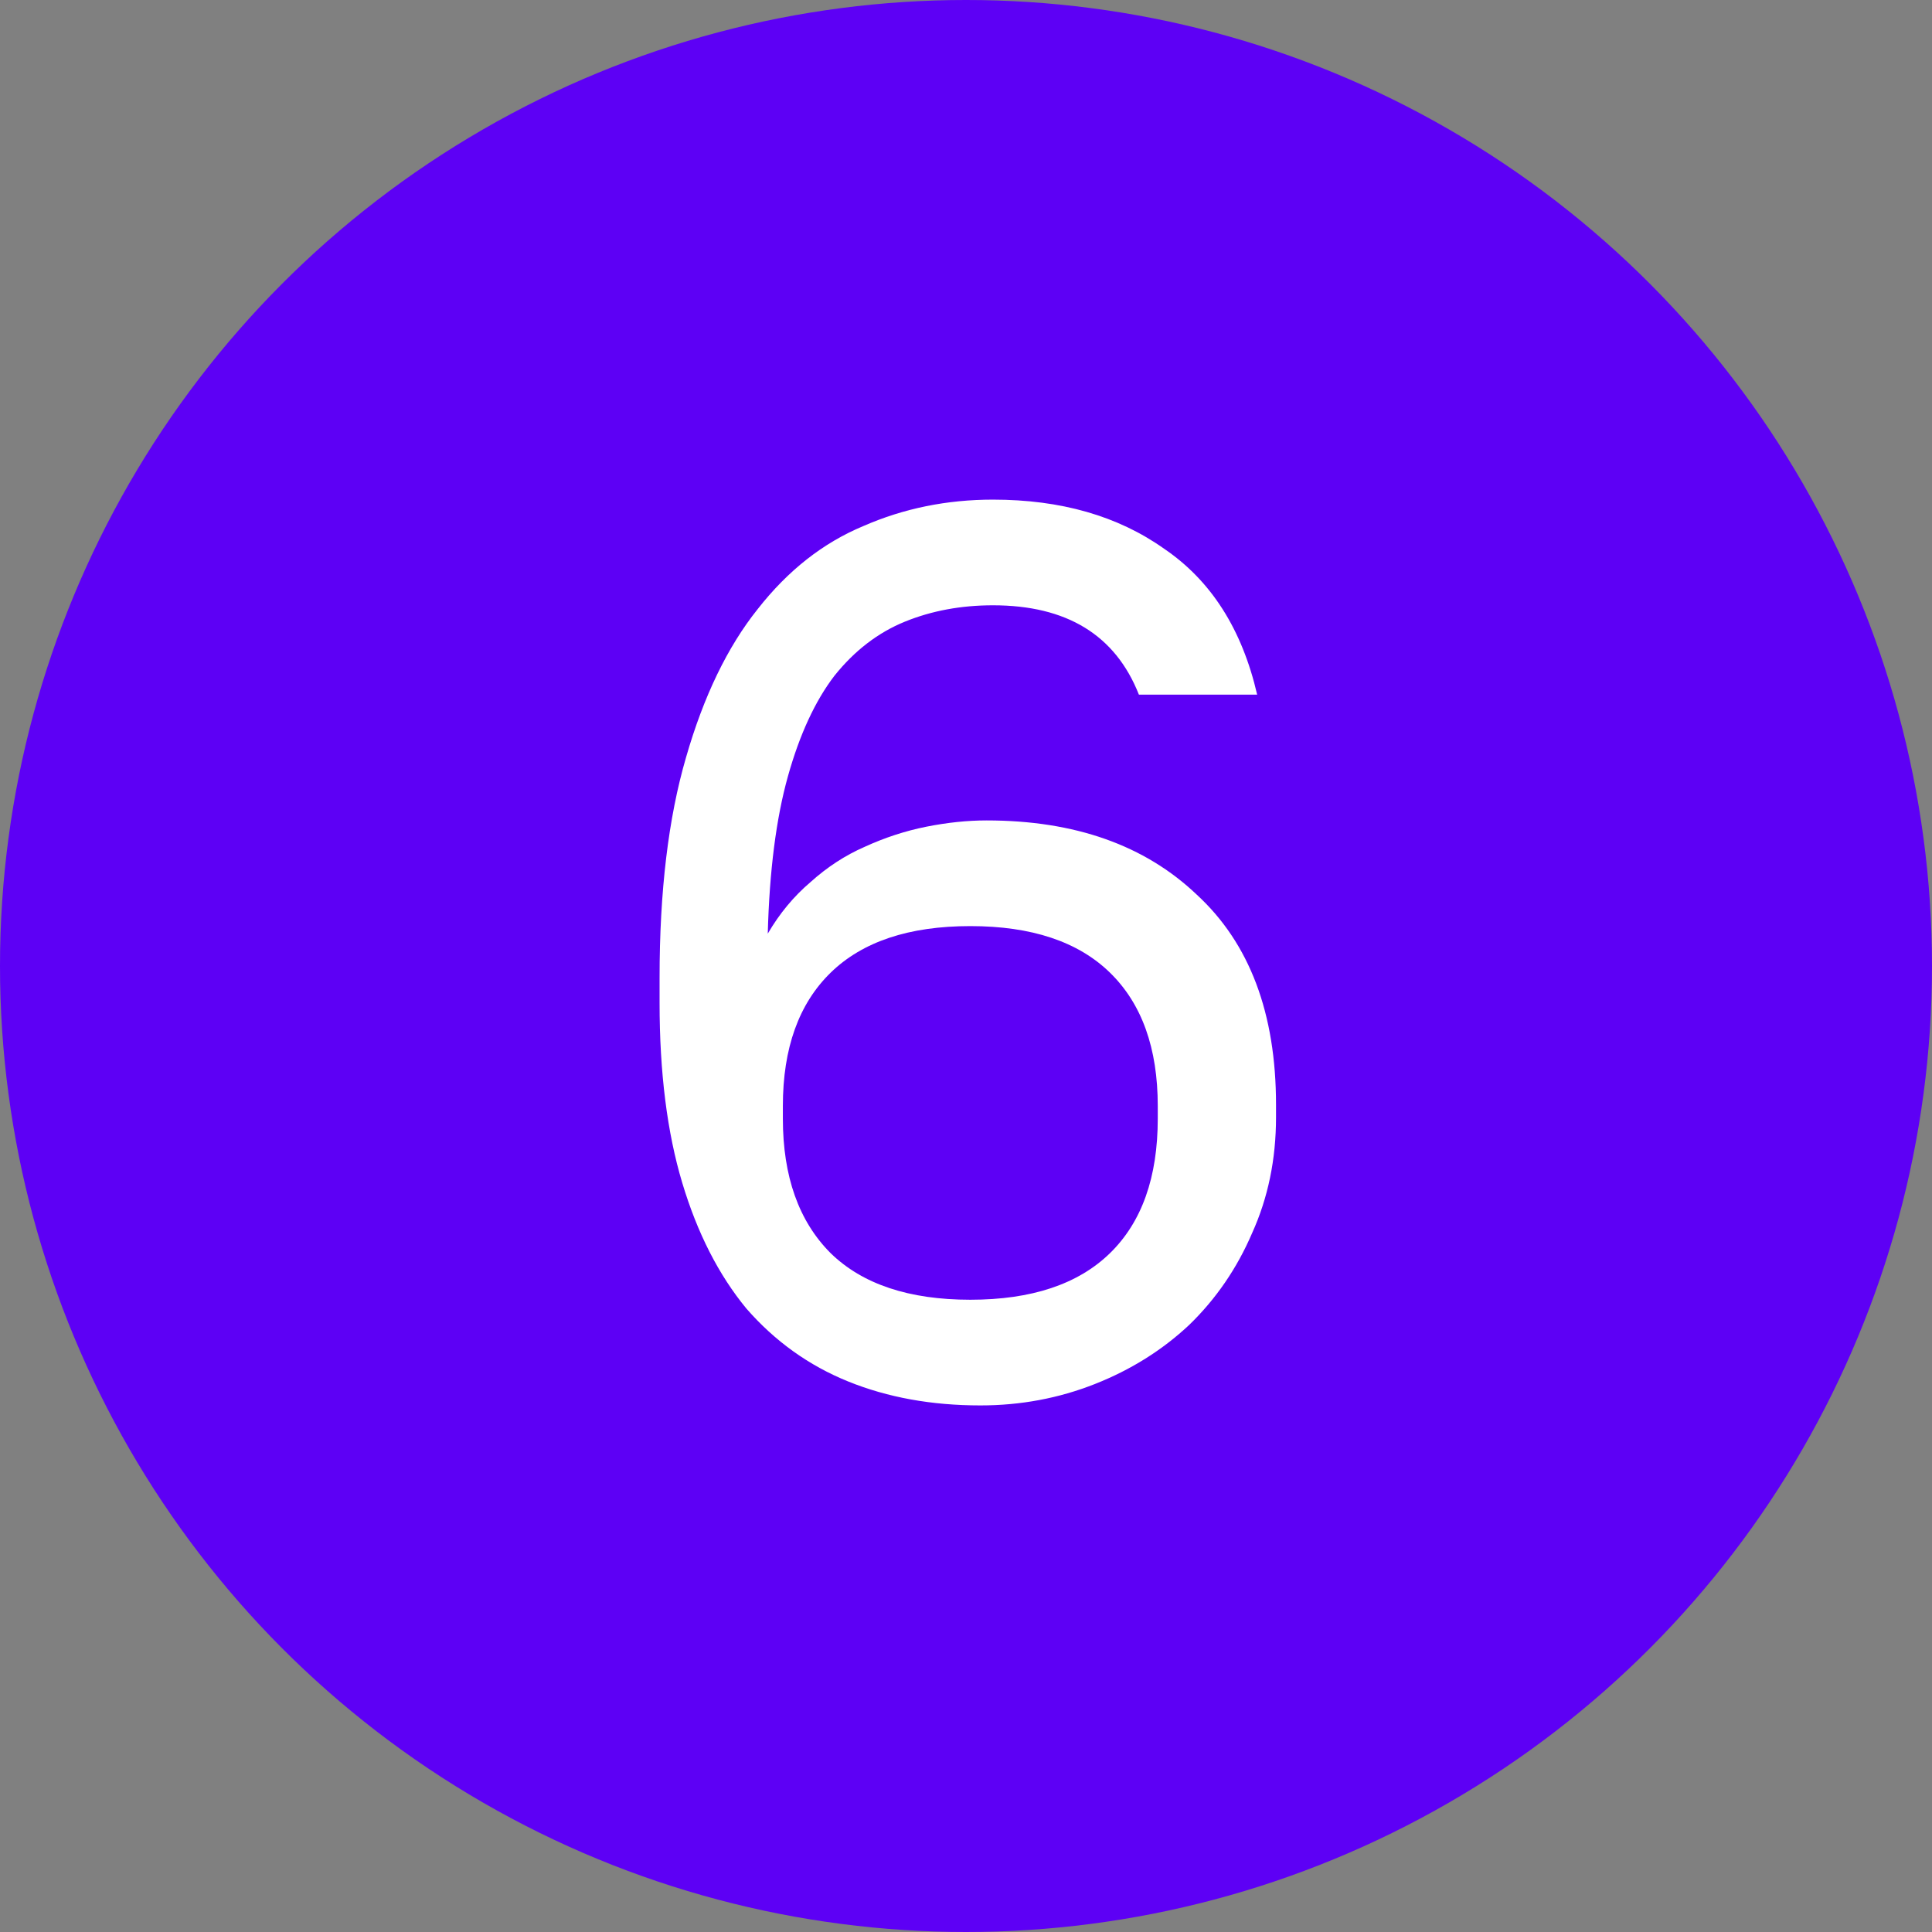
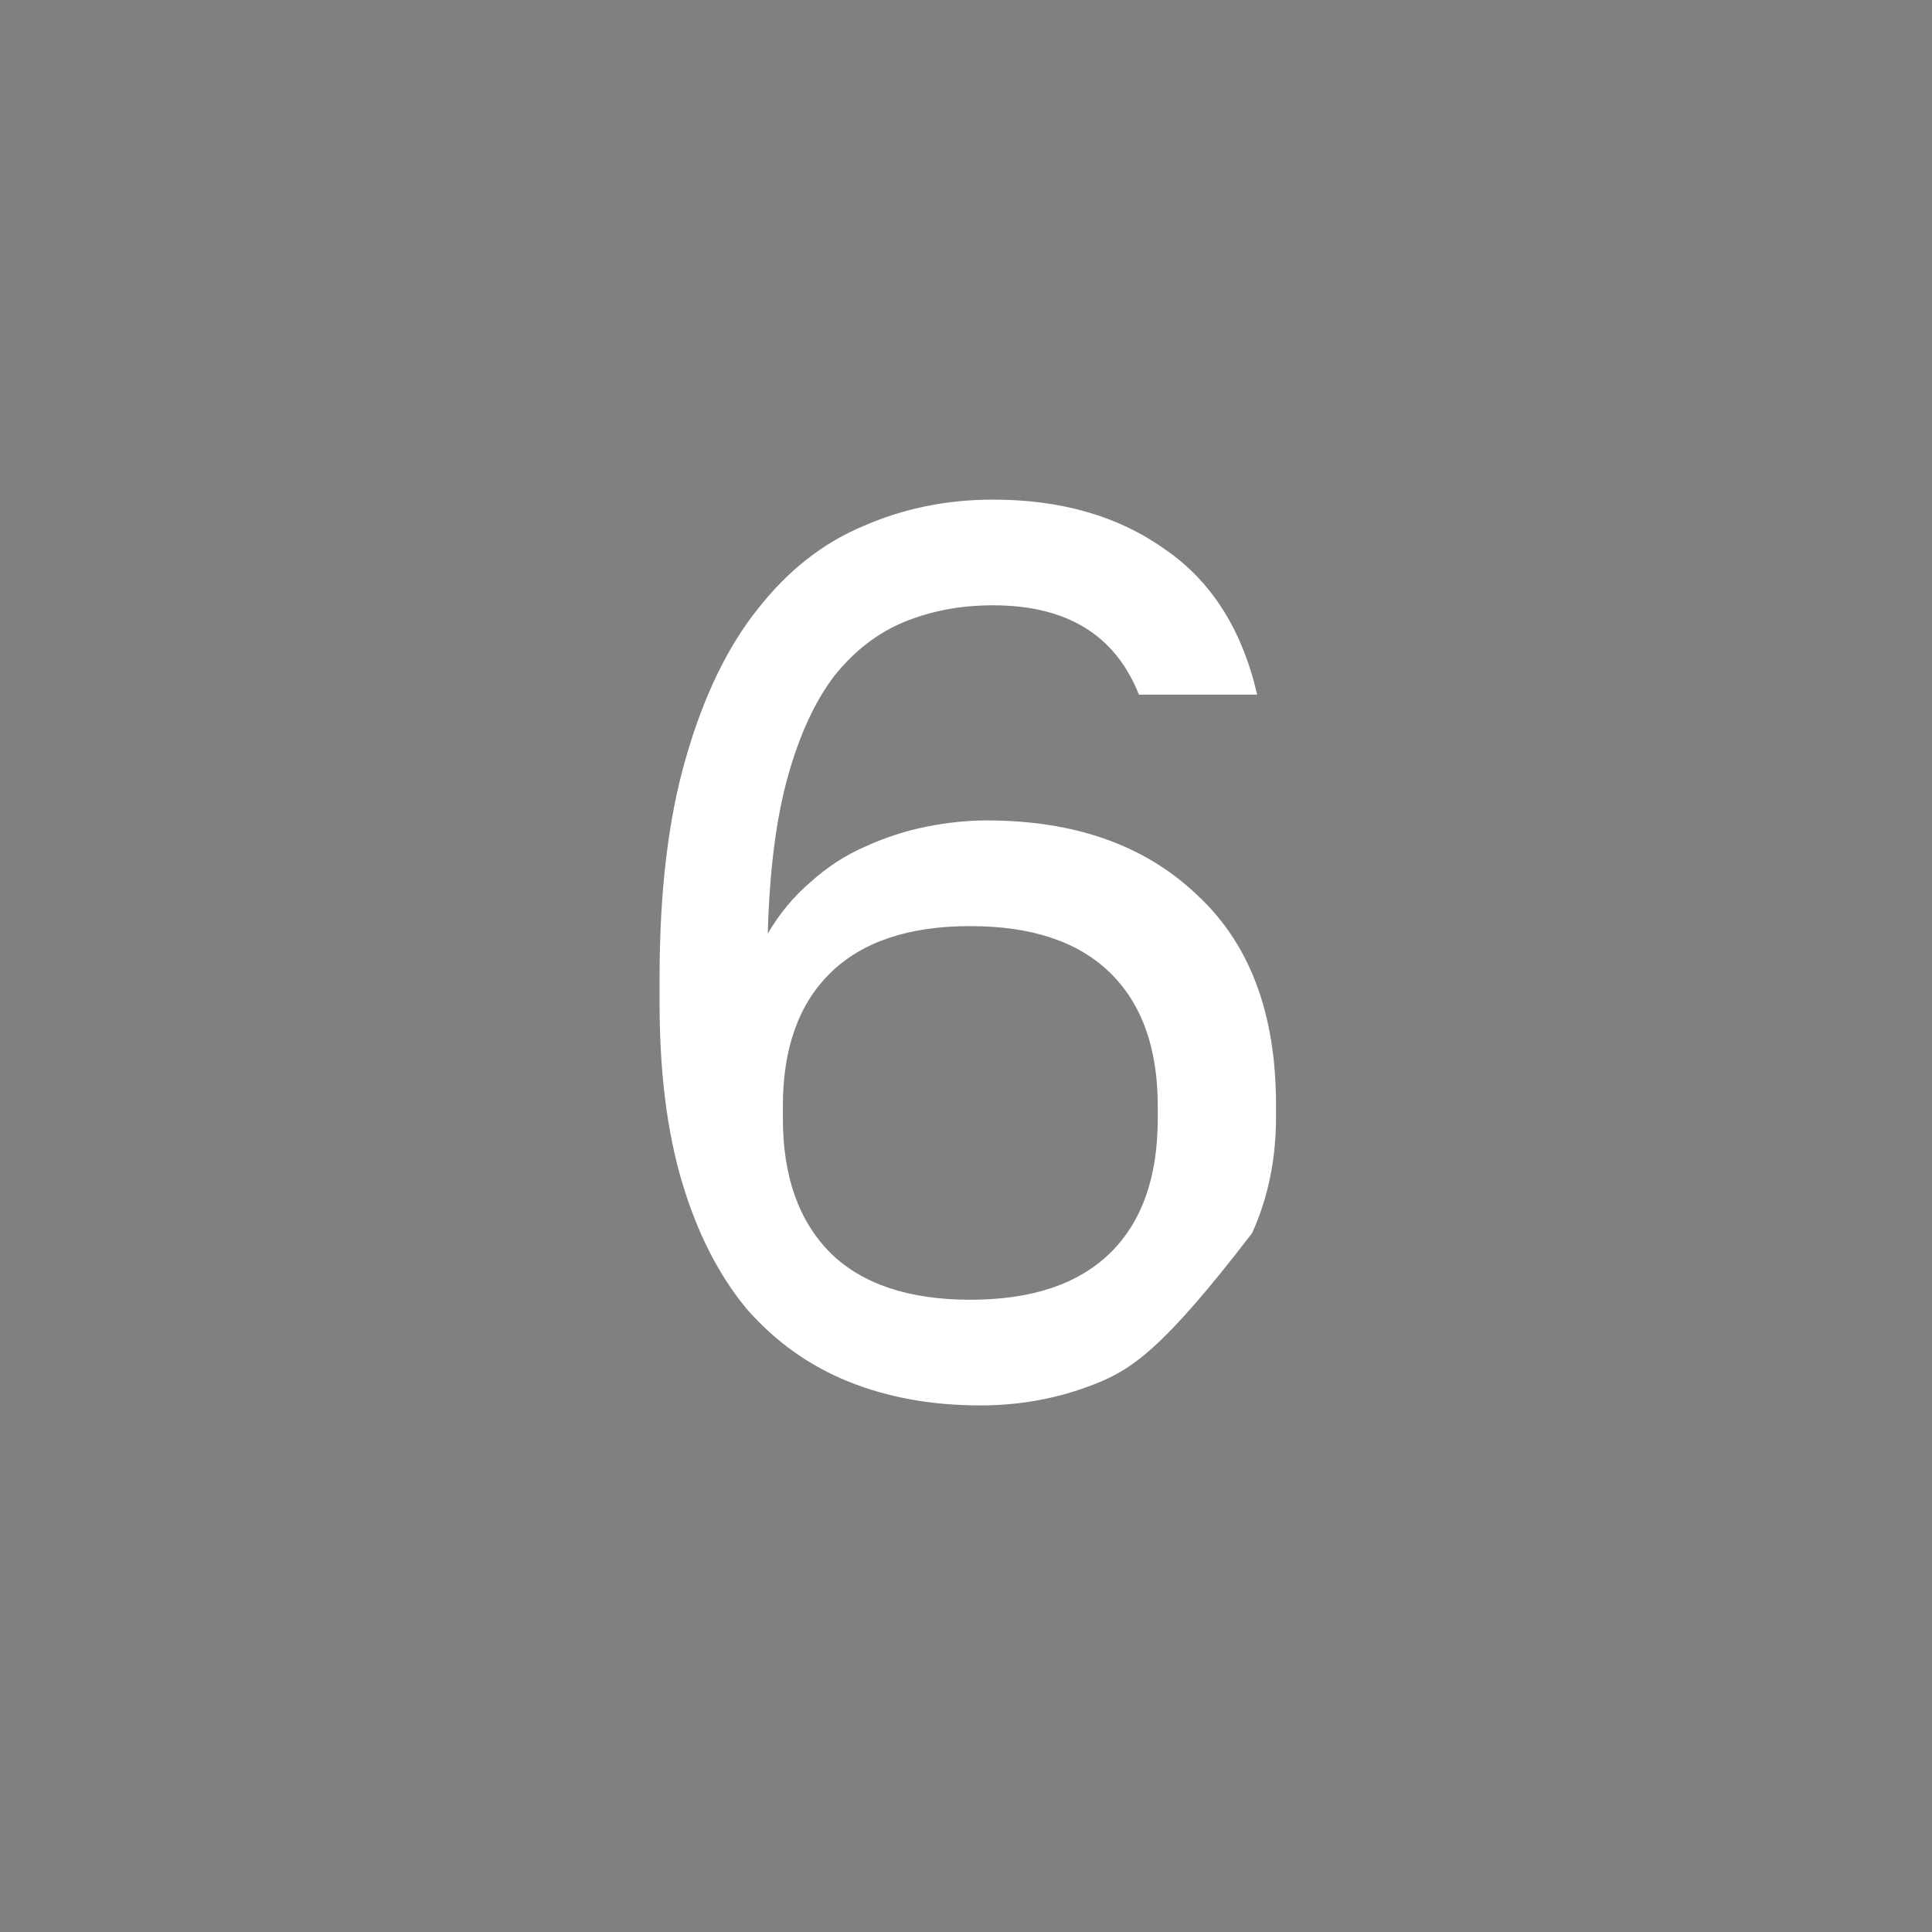
<svg xmlns="http://www.w3.org/2000/svg" width="43" height="43" viewBox="0 0 43 43" fill="none">
  <rect x="0" y="0" width="43" height="43" fill="#808080" stroke="none" />
-   <circle cx="21.5" cy="21.5" r="21.5" fill="#5D00F5" />
-   <path d="M21.82 31.28C20.737 31.28 19.757 31.103 18.88 30.748C18.003 30.393 17.247 29.852 16.612 29.124C15.996 28.377 15.52 27.444 15.184 26.324C14.848 25.204 14.68 23.869 14.68 22.32V21.76C14.68 19.837 14.876 18.204 15.268 16.86C15.66 15.497 16.192 14.396 16.864 13.556C17.536 12.697 18.32 12.081 19.216 11.708C20.112 11.316 21.073 11.12 22.1 11.12C23.612 11.12 24.881 11.484 25.908 12.212C26.953 12.921 27.644 14.004 27.98 15.46H25.348C24.825 14.135 23.743 13.472 22.1 13.472C21.391 13.472 20.737 13.593 20.14 13.836C19.543 14.079 19.02 14.48 18.572 15.04C18.143 15.6 17.797 16.347 17.536 17.28C17.275 18.213 17.125 19.38 17.088 20.78C17.349 20.332 17.667 19.949 18.04 19.632C18.413 19.296 18.815 19.035 19.244 18.848C19.692 18.643 20.149 18.493 20.616 18.4C21.083 18.307 21.531 18.26 21.96 18.26C23.92 18.26 25.479 18.811 26.636 19.912C27.812 20.995 28.4 22.553 28.4 24.588V24.868C28.4 25.801 28.223 26.66 27.868 27.444C27.532 28.228 27.065 28.909 26.468 29.488C25.871 30.048 25.171 30.487 24.368 30.804C23.565 31.121 22.716 31.28 21.82 31.28ZM21.596 28.928C22.959 28.928 23.995 28.583 24.704 27.892C25.413 27.201 25.768 26.203 25.768 24.896V24.616C25.768 23.328 25.413 22.339 24.704 21.648C23.995 20.957 22.959 20.612 21.596 20.612C20.233 20.612 19.197 20.957 18.488 21.648C17.779 22.339 17.424 23.328 17.424 24.616V24.896C17.424 26.184 17.779 27.183 18.488 27.892C19.197 28.583 20.233 28.928 21.596 28.928Z" fill="white" />
+   <path d="M21.82 31.28C20.737 31.28 19.757 31.103 18.88 30.748C18.003 30.393 17.247 29.852 16.612 29.124C15.996 28.377 15.52 27.444 15.184 26.324C14.848 25.204 14.68 23.869 14.68 22.32V21.76C14.68 19.837 14.876 18.204 15.268 16.86C15.66 15.497 16.192 14.396 16.864 13.556C17.536 12.697 18.32 12.081 19.216 11.708C20.112 11.316 21.073 11.12 22.1 11.12C23.612 11.12 24.881 11.484 25.908 12.212C26.953 12.921 27.644 14.004 27.98 15.46H25.348C24.825 14.135 23.743 13.472 22.1 13.472C21.391 13.472 20.737 13.593 20.14 13.836C19.543 14.079 19.02 14.48 18.572 15.04C18.143 15.6 17.797 16.347 17.536 17.28C17.275 18.213 17.125 19.38 17.088 20.78C17.349 20.332 17.667 19.949 18.04 19.632C18.413 19.296 18.815 19.035 19.244 18.848C19.692 18.643 20.149 18.493 20.616 18.4C21.083 18.307 21.531 18.26 21.96 18.26C23.92 18.26 25.479 18.811 26.636 19.912C27.812 20.995 28.4 22.553 28.4 24.588V24.868C28.4 25.801 28.223 26.66 27.868 27.444C25.871 30.048 25.171 30.487 24.368 30.804C23.565 31.121 22.716 31.28 21.82 31.28ZM21.596 28.928C22.959 28.928 23.995 28.583 24.704 27.892C25.413 27.201 25.768 26.203 25.768 24.896V24.616C25.768 23.328 25.413 22.339 24.704 21.648C23.995 20.957 22.959 20.612 21.596 20.612C20.233 20.612 19.197 20.957 18.488 21.648C17.779 22.339 17.424 23.328 17.424 24.616V24.896C17.424 26.184 17.779 27.183 18.488 27.892C19.197 28.583 20.233 28.928 21.596 28.928Z" fill="white" />
</svg>